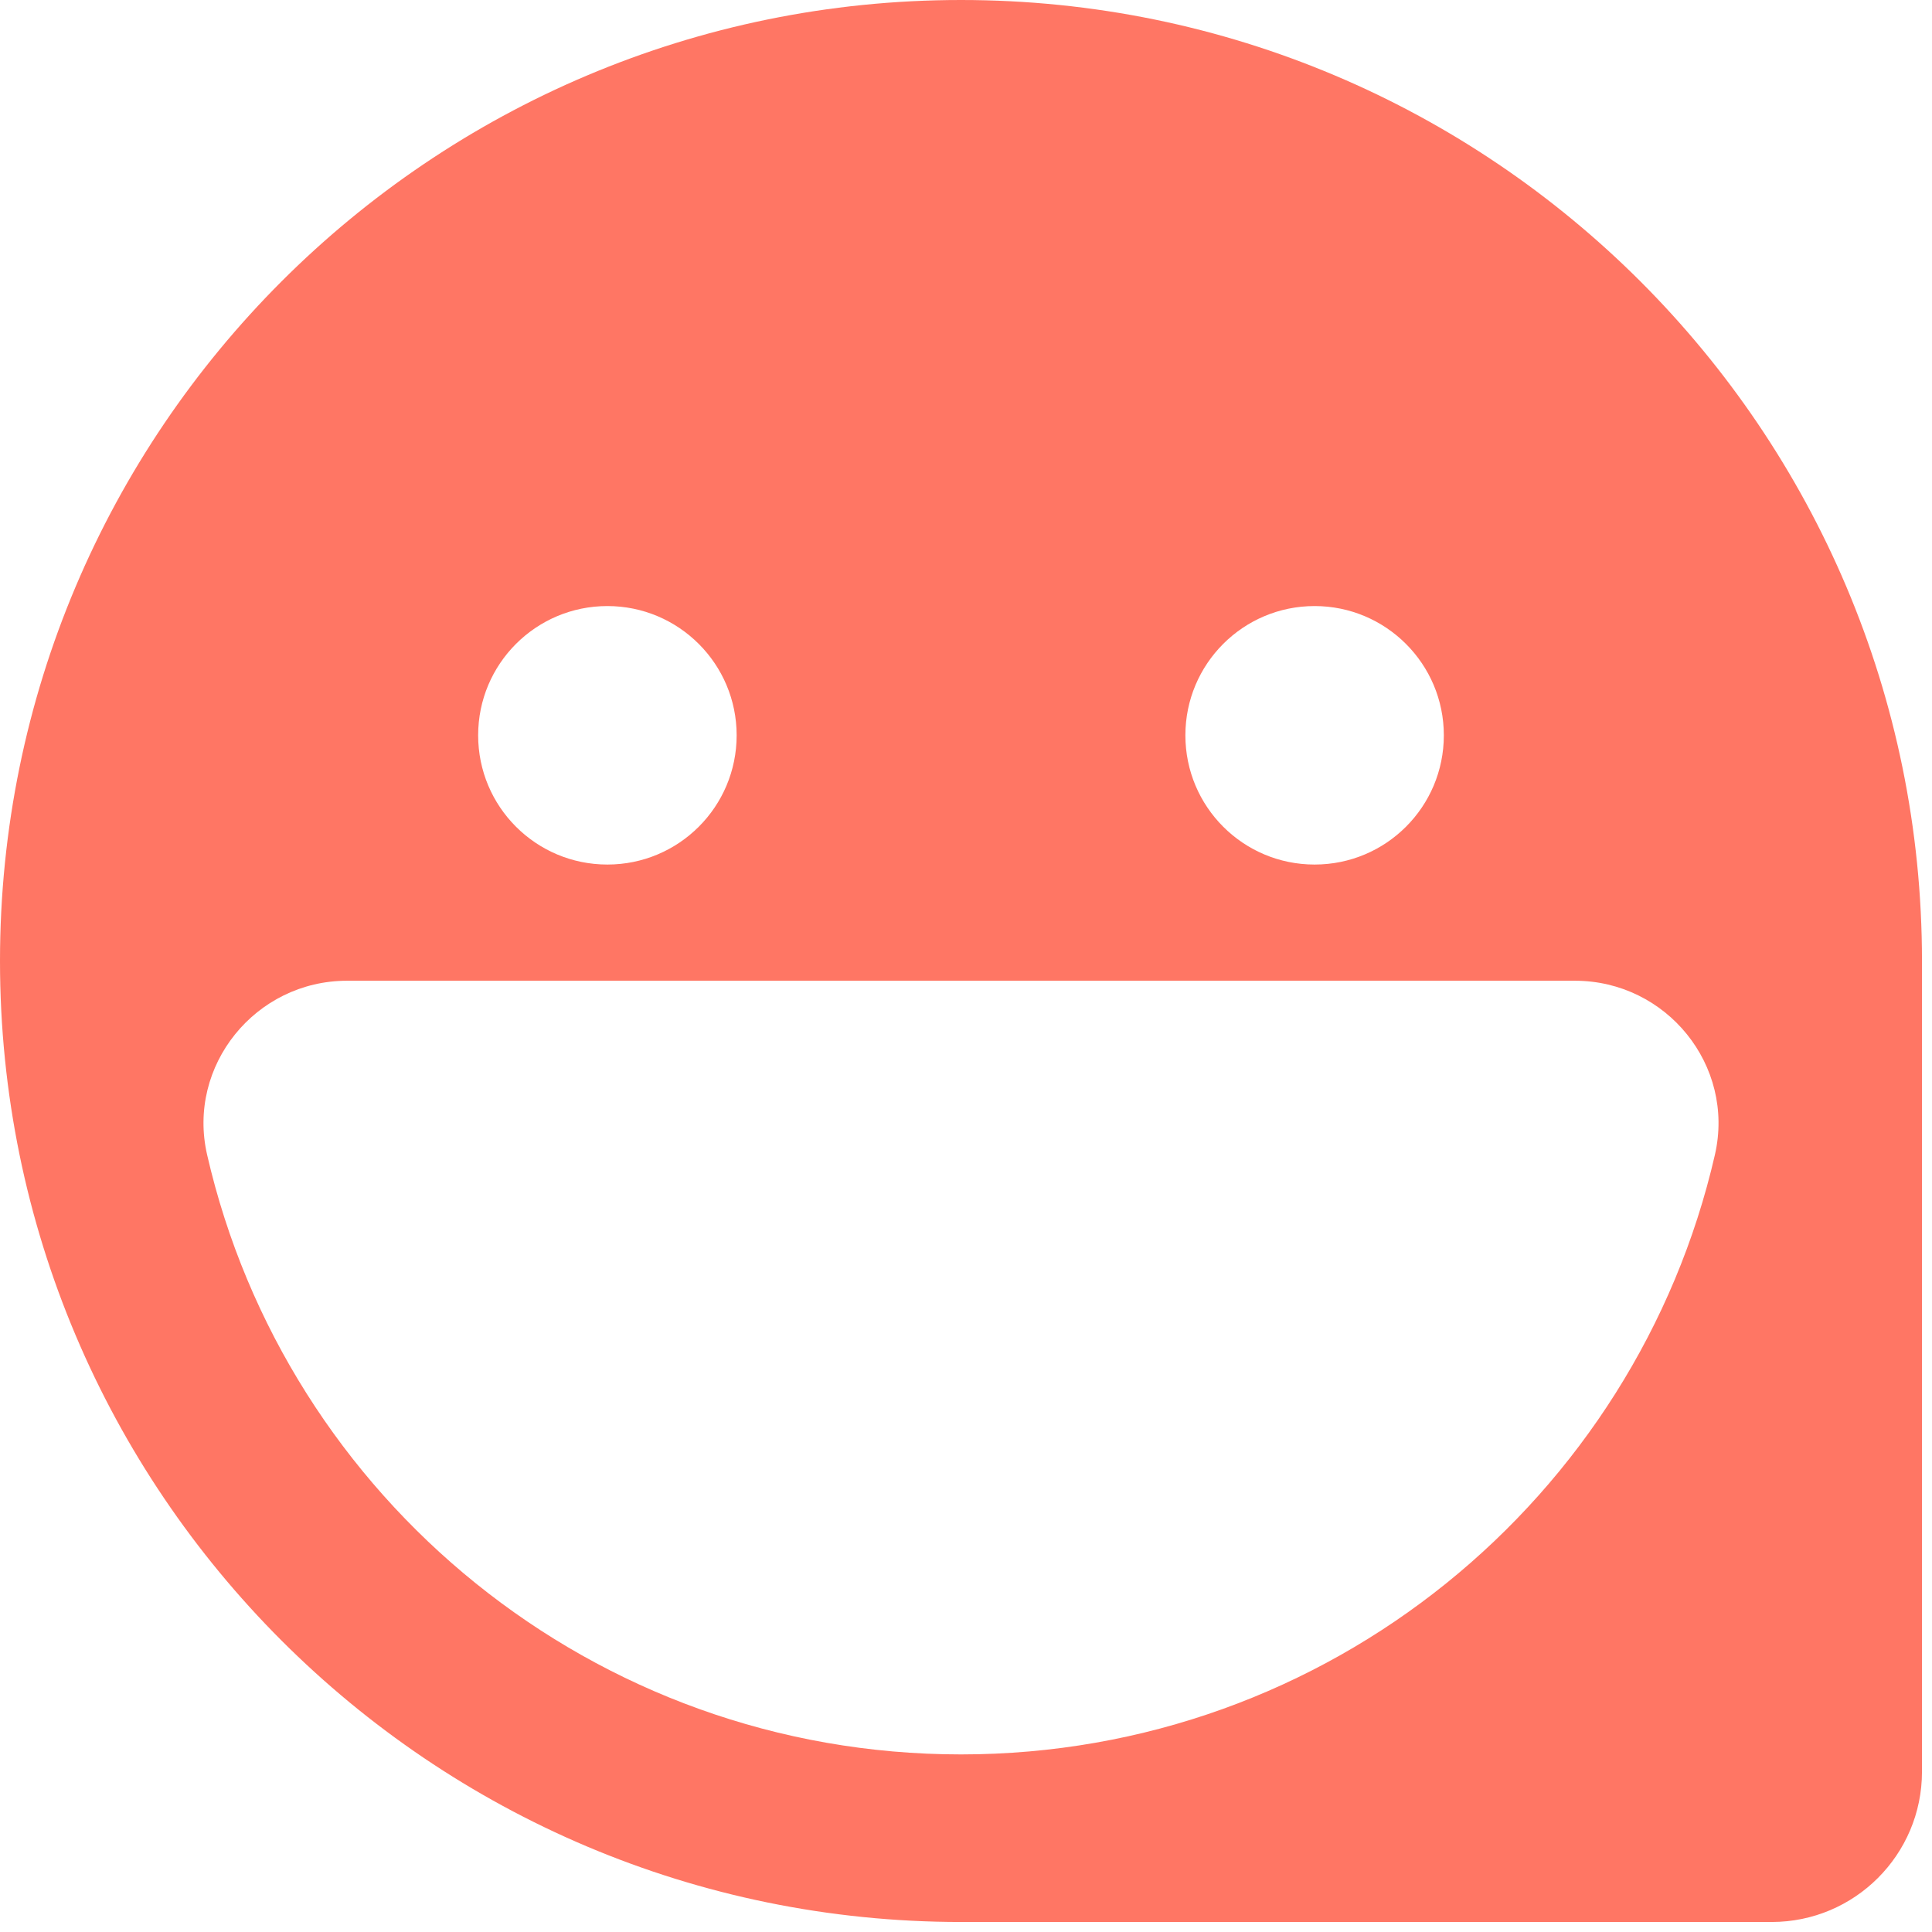
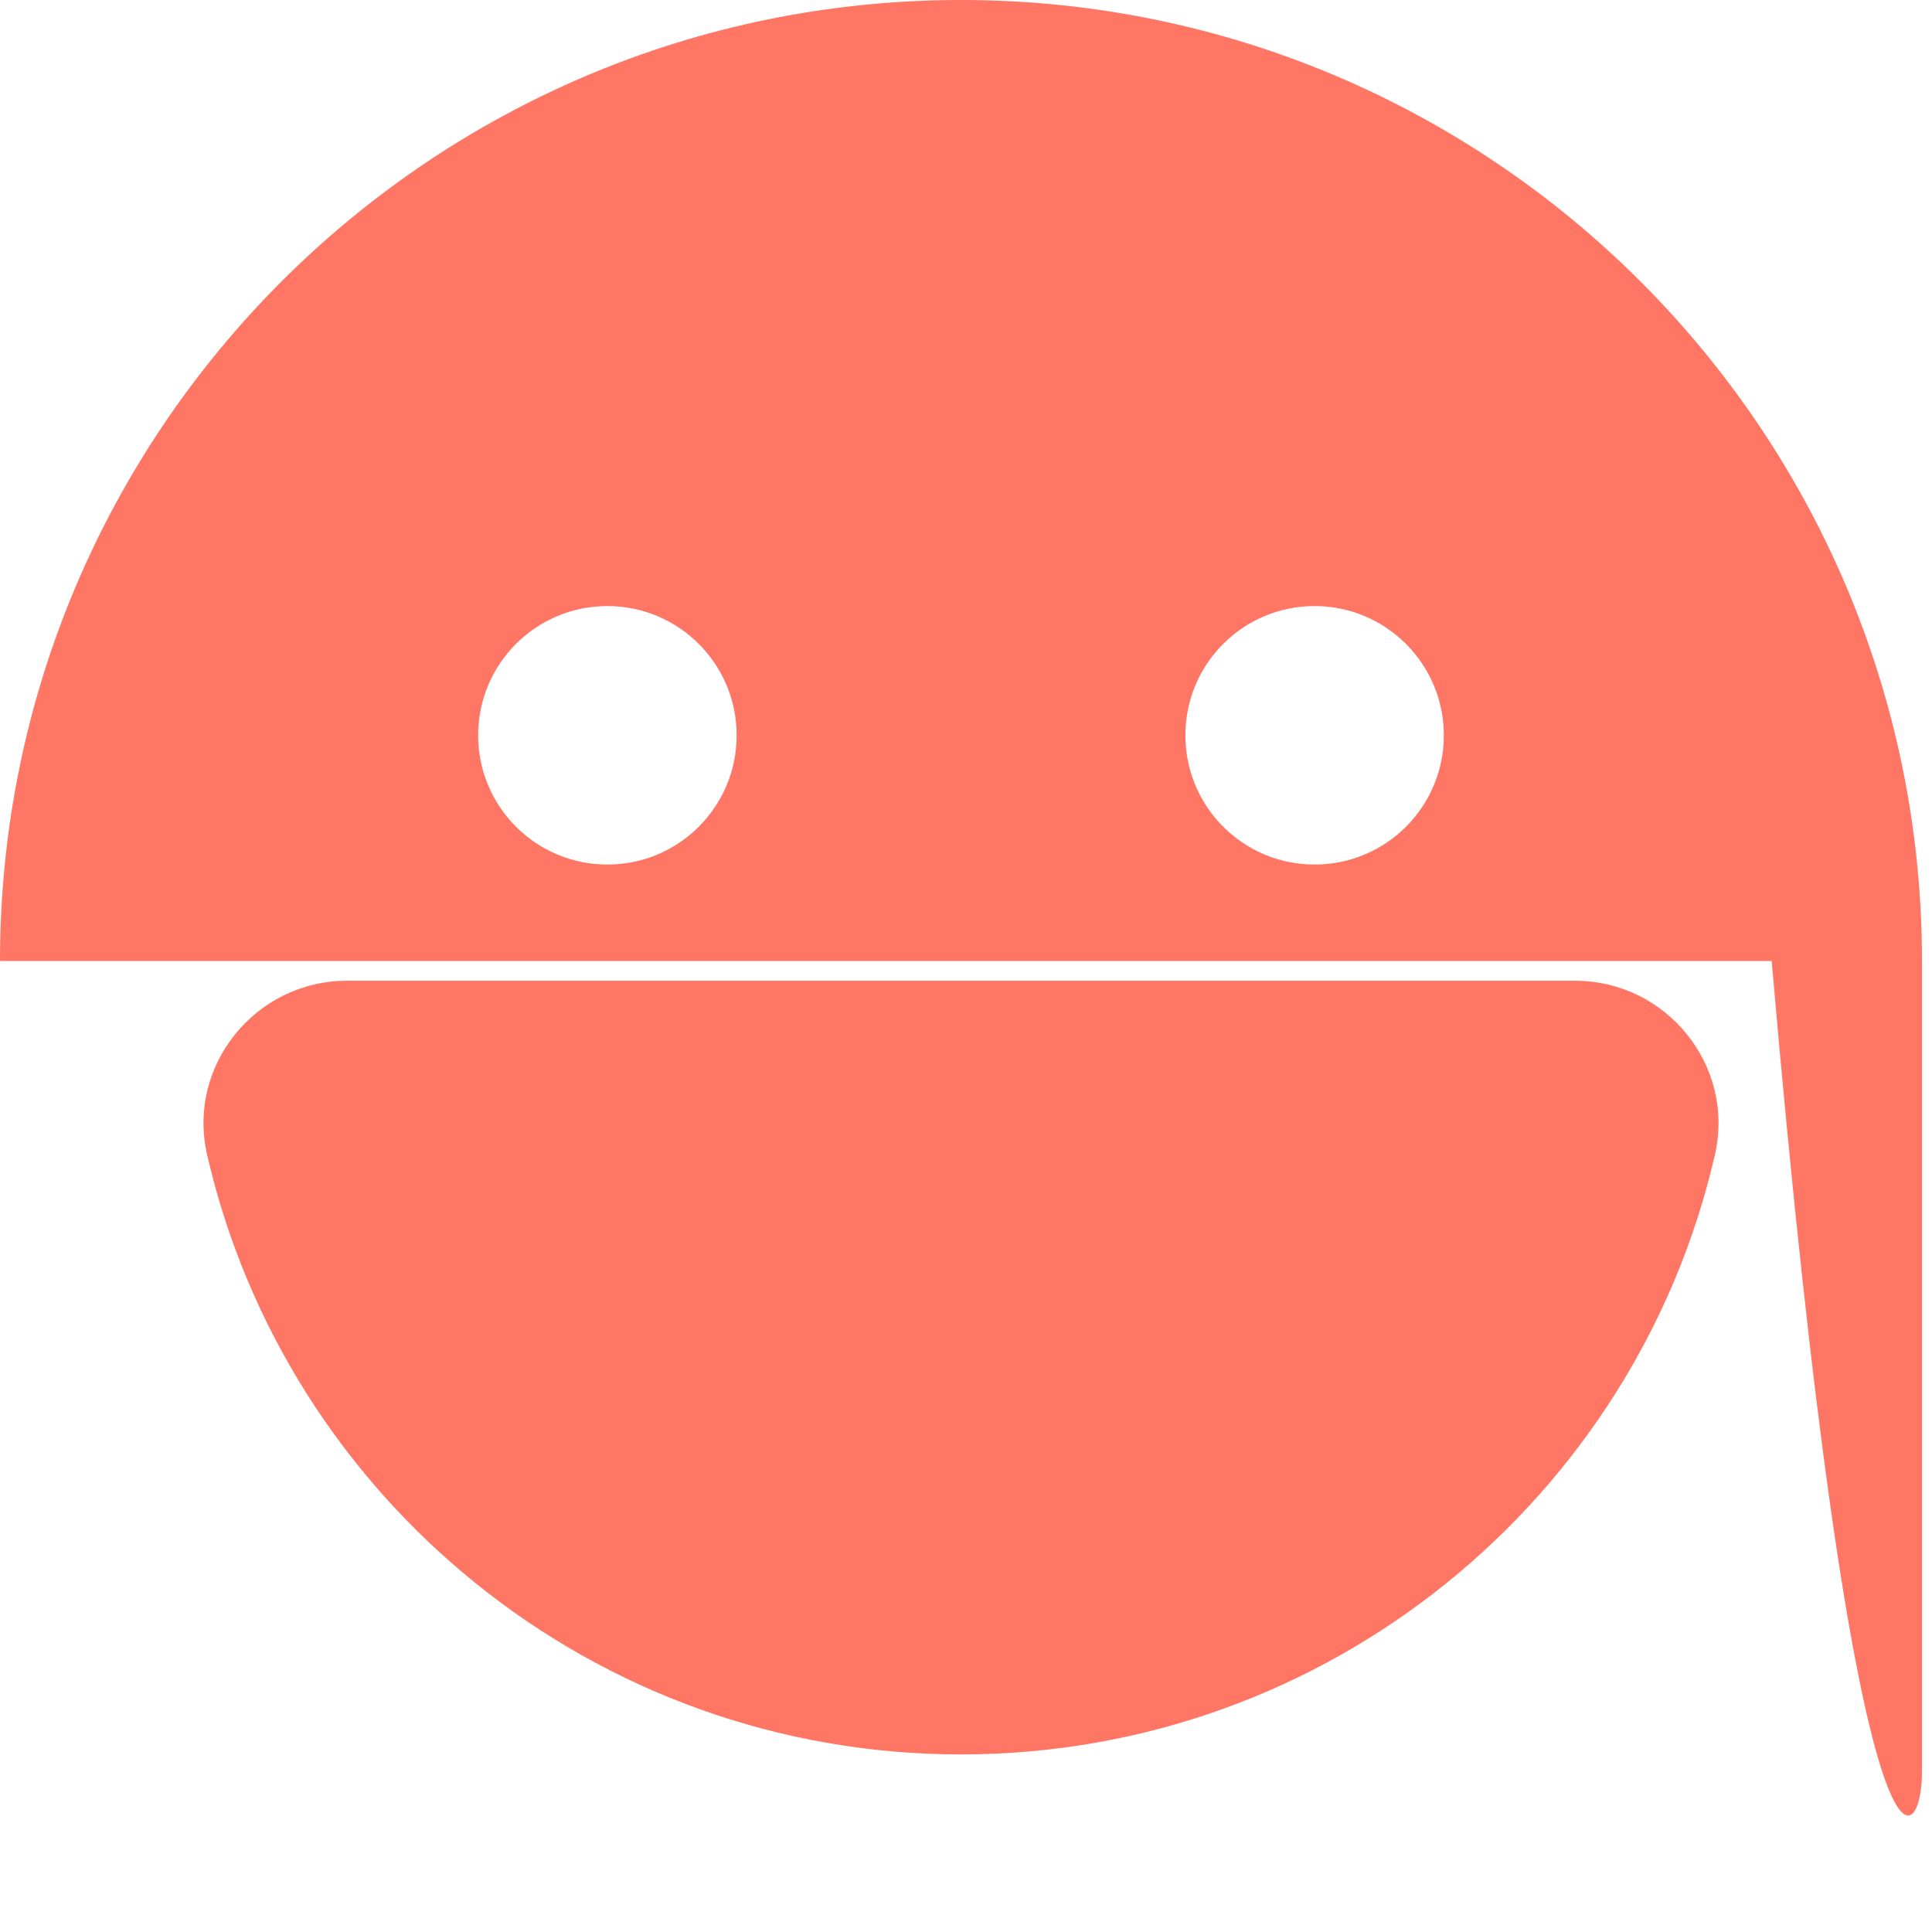
<svg xmlns="http://www.w3.org/2000/svg" width="49" height="49" viewBox="0 0 49 49" fill="none">
-   <path d="M24.373 0C10.913 0 0 10.913 0 24.373C0 37.833 10.913 48.746 24.373 48.746H44.934C47.039 48.746 48.746 47.039 48.746 44.934V24.373C48.746 10.913 37.833 0 24.373 0ZM33.341 15.371C35.149 15.371 36.619 16.838 36.619 18.649C36.619 20.461 35.153 21.927 33.341 21.927C31.53 21.927 30.064 20.461 30.064 18.649C30.064 16.838 31.53 15.371 33.341 15.371ZM15.405 15.371C17.213 15.371 18.683 16.838 18.683 18.649C18.683 20.461 17.216 21.927 15.405 21.927C13.593 21.927 12.127 20.461 12.127 18.649C12.127 16.838 13.593 15.371 15.405 15.371ZM43.494 29.288C41.493 38 33.69 44.496 24.373 44.496C15.056 44.496 7.253 38 5.253 29.288C4.733 27.027 6.481 24.874 8.801 24.874H39.945C42.265 24.874 44.013 27.023 43.494 29.288Z" fill="#FF7664" />
+   <path d="M24.373 0C10.913 0 0 10.913 0 24.373H44.934C47.039 48.746 48.746 47.039 48.746 44.934V24.373C48.746 10.913 37.833 0 24.373 0ZM33.341 15.371C35.149 15.371 36.619 16.838 36.619 18.649C36.619 20.461 35.153 21.927 33.341 21.927C31.53 21.927 30.064 20.461 30.064 18.649C30.064 16.838 31.53 15.371 33.341 15.371ZM15.405 15.371C17.213 15.371 18.683 16.838 18.683 18.649C18.683 20.461 17.216 21.927 15.405 21.927C13.593 21.927 12.127 20.461 12.127 18.649C12.127 16.838 13.593 15.371 15.405 15.371ZM43.494 29.288C41.493 38 33.69 44.496 24.373 44.496C15.056 44.496 7.253 38 5.253 29.288C4.733 27.027 6.481 24.874 8.801 24.874H39.945C42.265 24.874 44.013 27.023 43.494 29.288Z" fill="#FF7664" />
</svg>